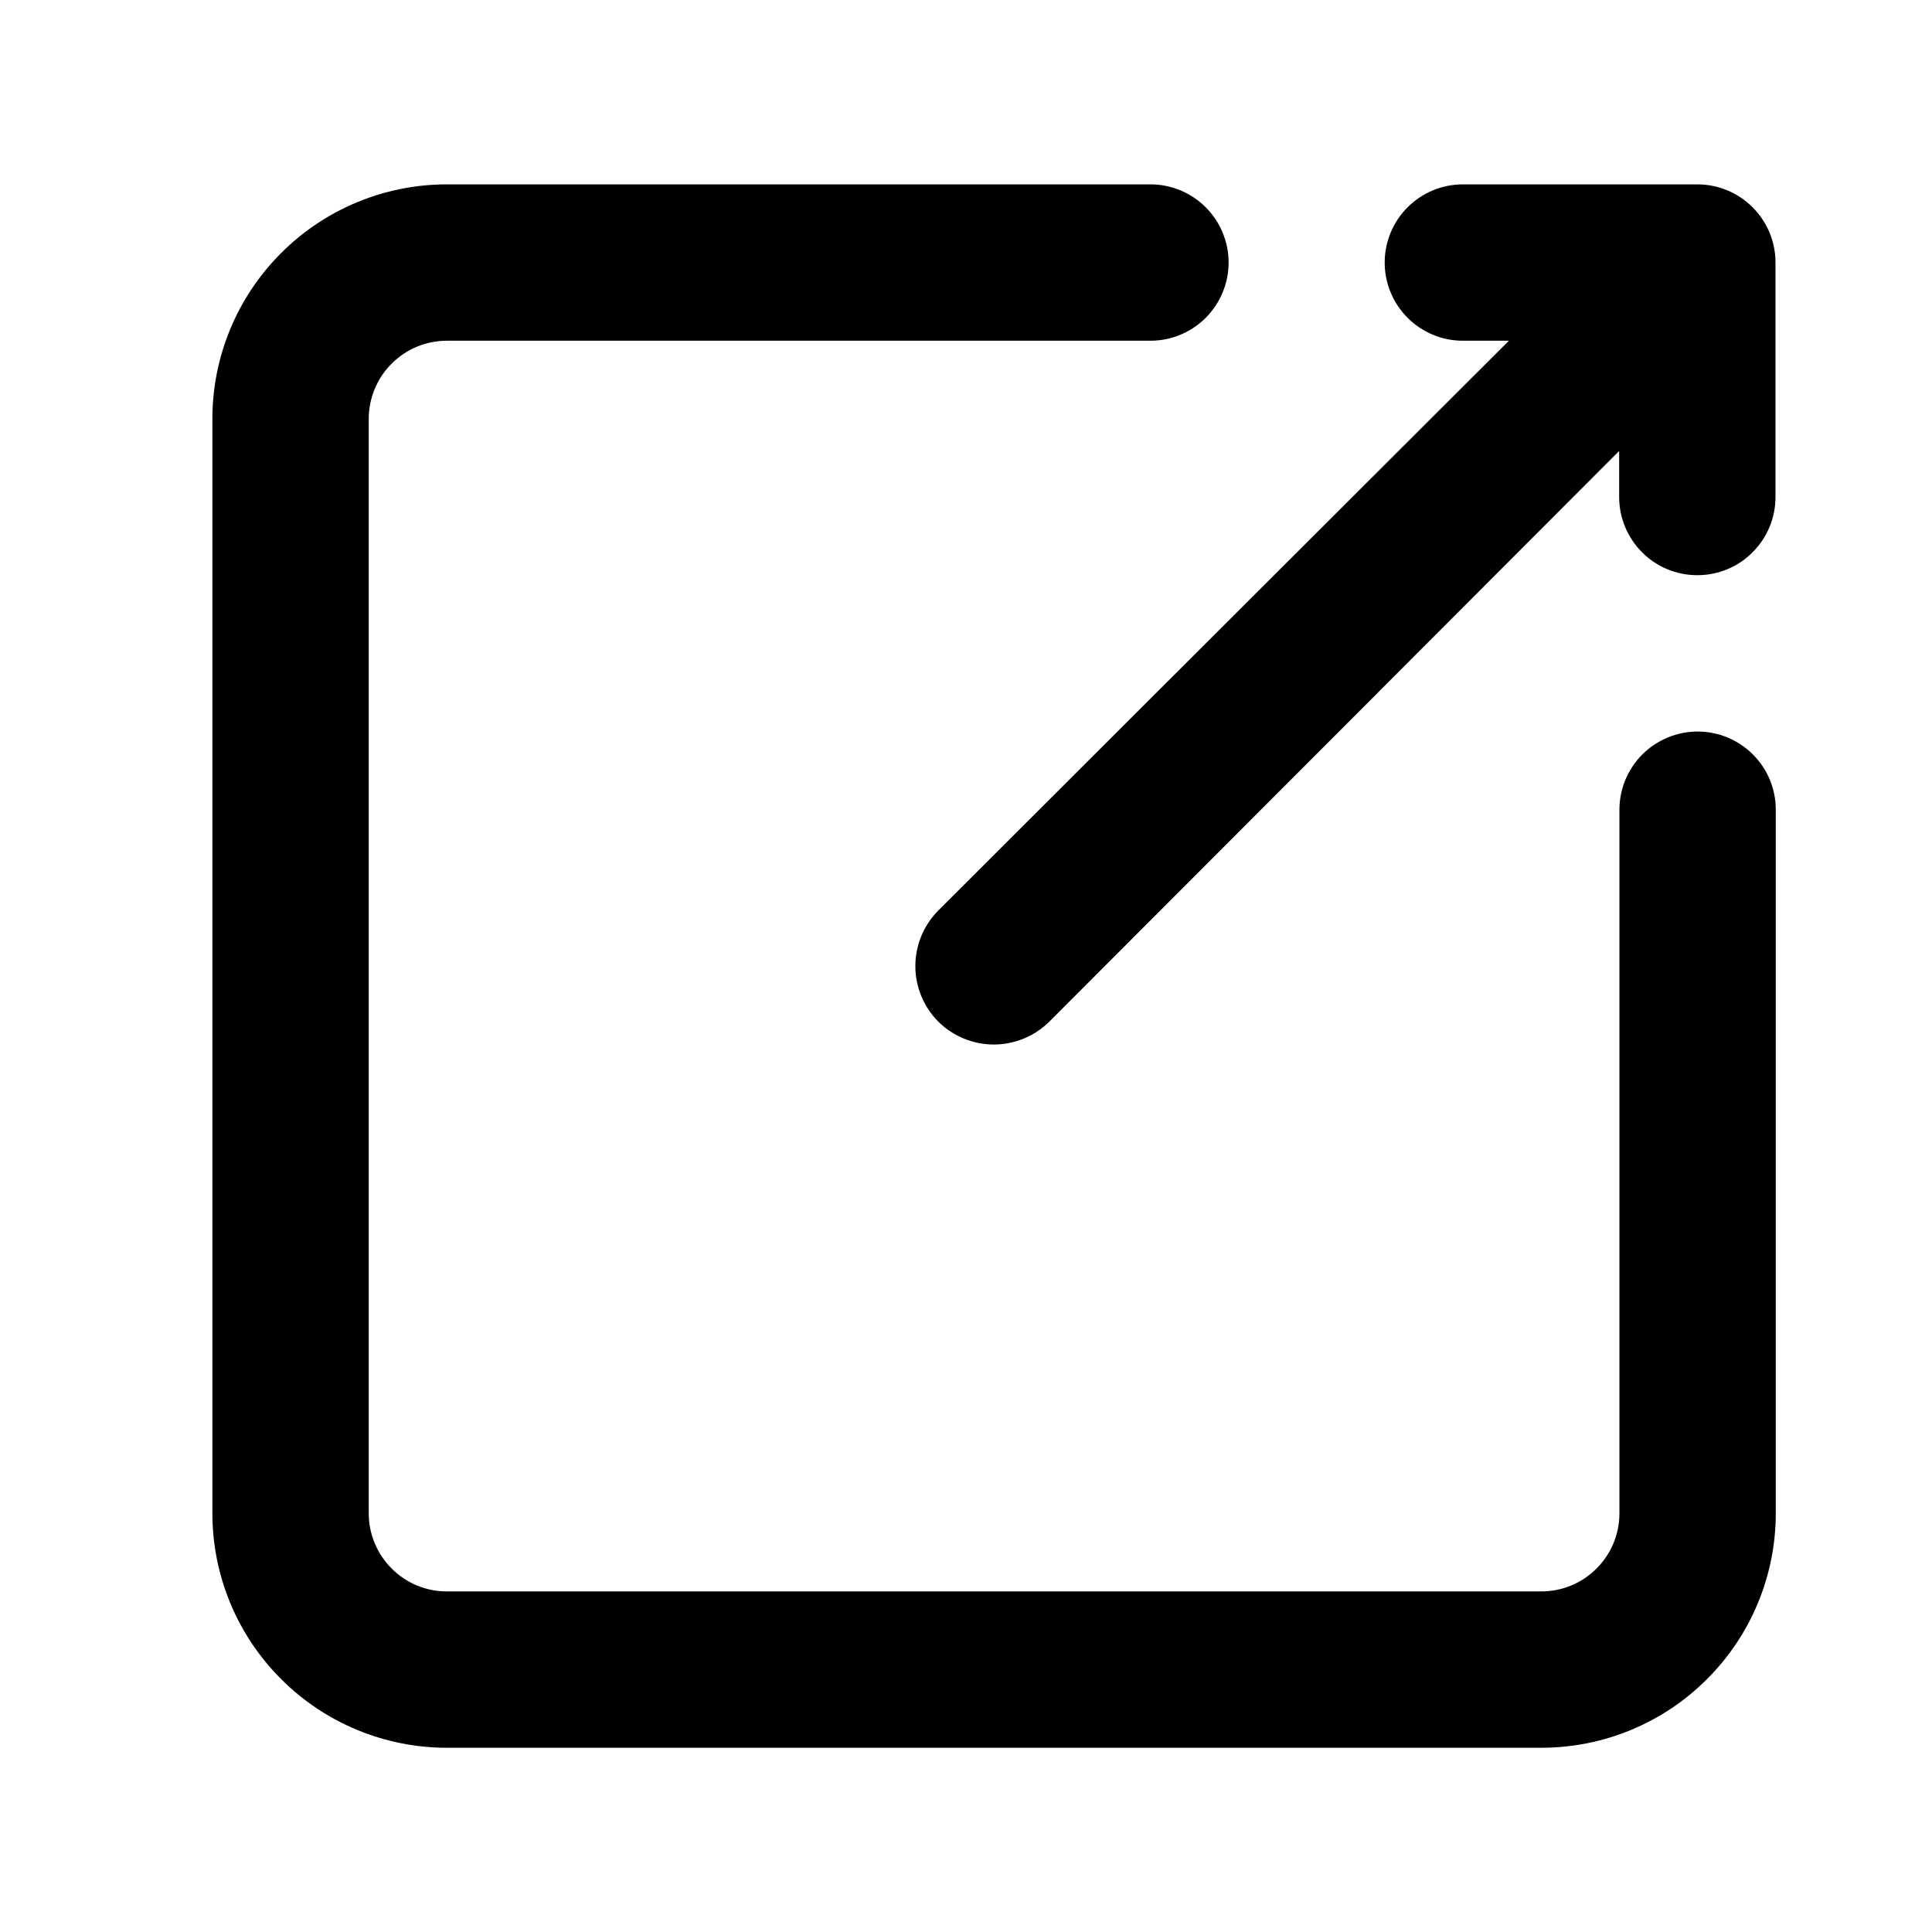
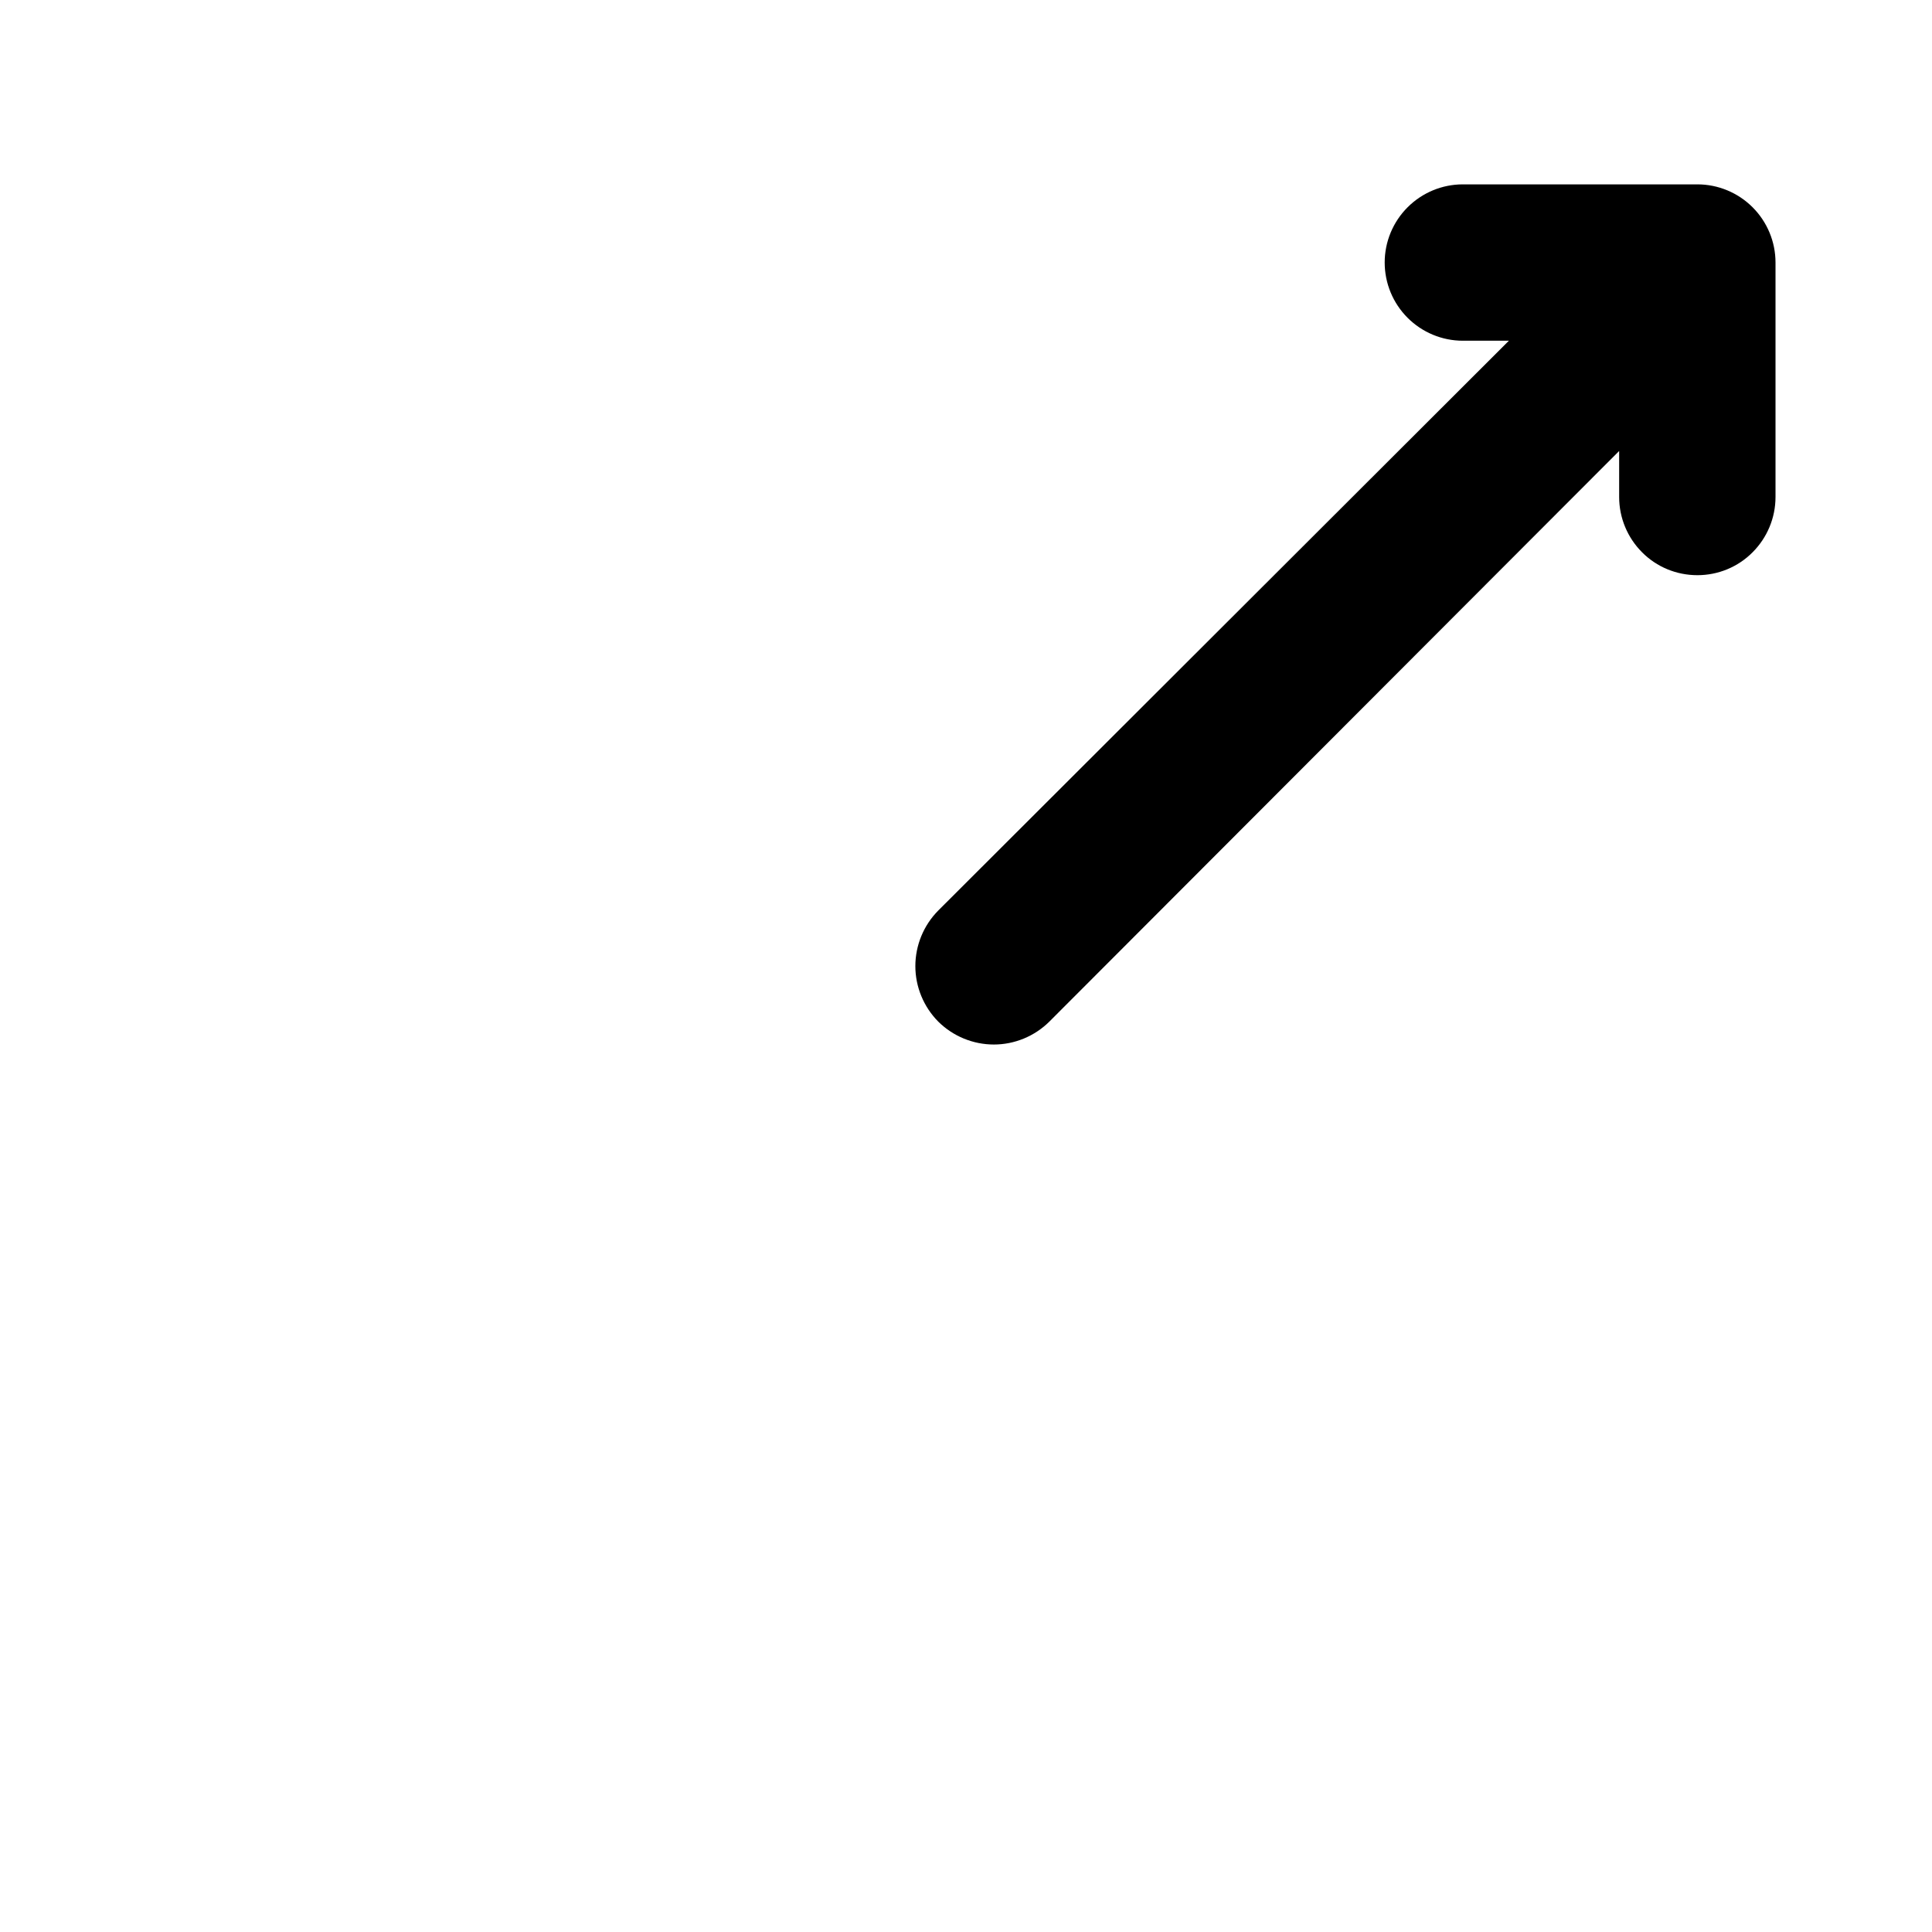
<svg xmlns="http://www.w3.org/2000/svg" width="14" height="14" viewBox="0 0 14 14" fill="none">
-   <path d="M11.735 5.868V10.966C11.735 11.116 11.676 11.26 11.569 11.366C11.463 11.473 11.319 11.532 11.169 11.532H3.238C3.088 11.532 2.944 11.473 2.838 11.366C2.732 11.26 2.672 11.116 2.672 10.966V3.035C2.672 2.885 2.732 2.741 2.838 2.635C2.944 2.529 3.088 2.469 3.238 2.469H8.337C8.487 2.469 8.631 2.409 8.737 2.303C8.843 2.197 8.903 2.053 8.903 1.902C8.903 1.752 8.843 1.608 8.737 1.502C8.631 1.396 8.487 1.336 8.337 1.336H3.238C2.788 1.336 2.355 1.515 2.037 1.834C1.718 2.152 1.539 2.585 1.539 3.035V10.966C1.539 11.416 1.718 11.849 2.037 12.167C2.355 12.486 2.788 12.665 3.238 12.665H11.169C11.62 12.665 12.052 12.486 12.37 12.167C12.689 11.849 12.868 11.416 12.868 10.966V5.868C12.868 5.717 12.809 5.573 12.702 5.467C12.596 5.361 12.452 5.301 12.302 5.301C12.152 5.301 12.007 5.361 11.901 5.467C11.795 5.573 11.735 5.717 11.735 5.868Z" fill="black" />
  <path d="M12.3 1.336H10.6C10.45 1.336 10.306 1.396 10.2 1.502C10.094 1.608 10.034 1.752 10.034 1.902C10.034 2.053 10.094 2.197 10.2 2.303C10.306 2.409 10.45 2.469 10.6 2.469H10.934L6.799 6.598C6.693 6.705 6.633 6.85 6.633 7.001C6.633 7.151 6.693 7.296 6.799 7.403C6.906 7.509 7.051 7.569 7.202 7.569C7.352 7.569 7.497 7.509 7.604 7.403L11.733 3.268V3.602C11.733 3.752 11.793 3.896 11.899 4.002C12.005 4.109 12.149 4.168 12.3 4.168C12.45 4.168 12.594 4.109 12.7 4.002C12.806 3.896 12.866 3.752 12.866 3.602V1.902C12.866 1.752 12.806 1.608 12.7 1.502C12.594 1.396 12.45 1.336 12.3 1.336Z" fill="black" />
</svg>